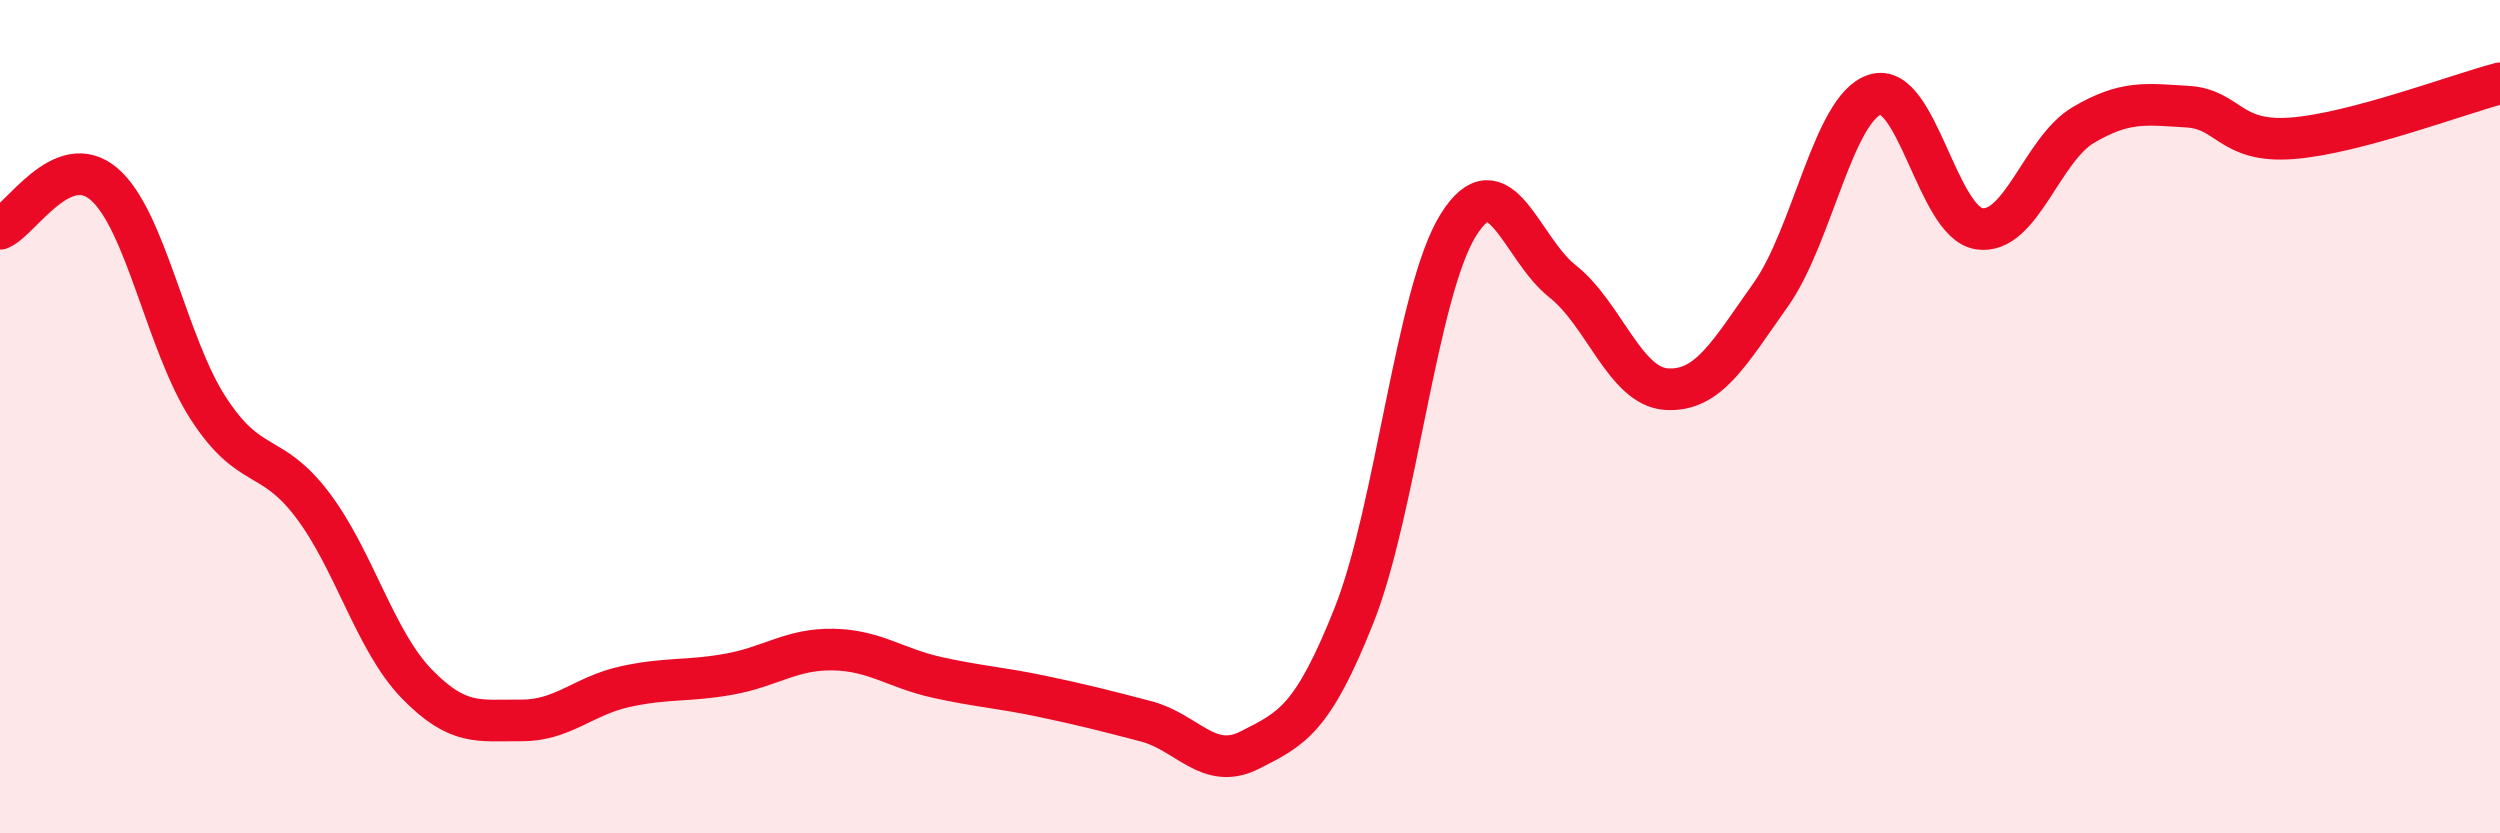
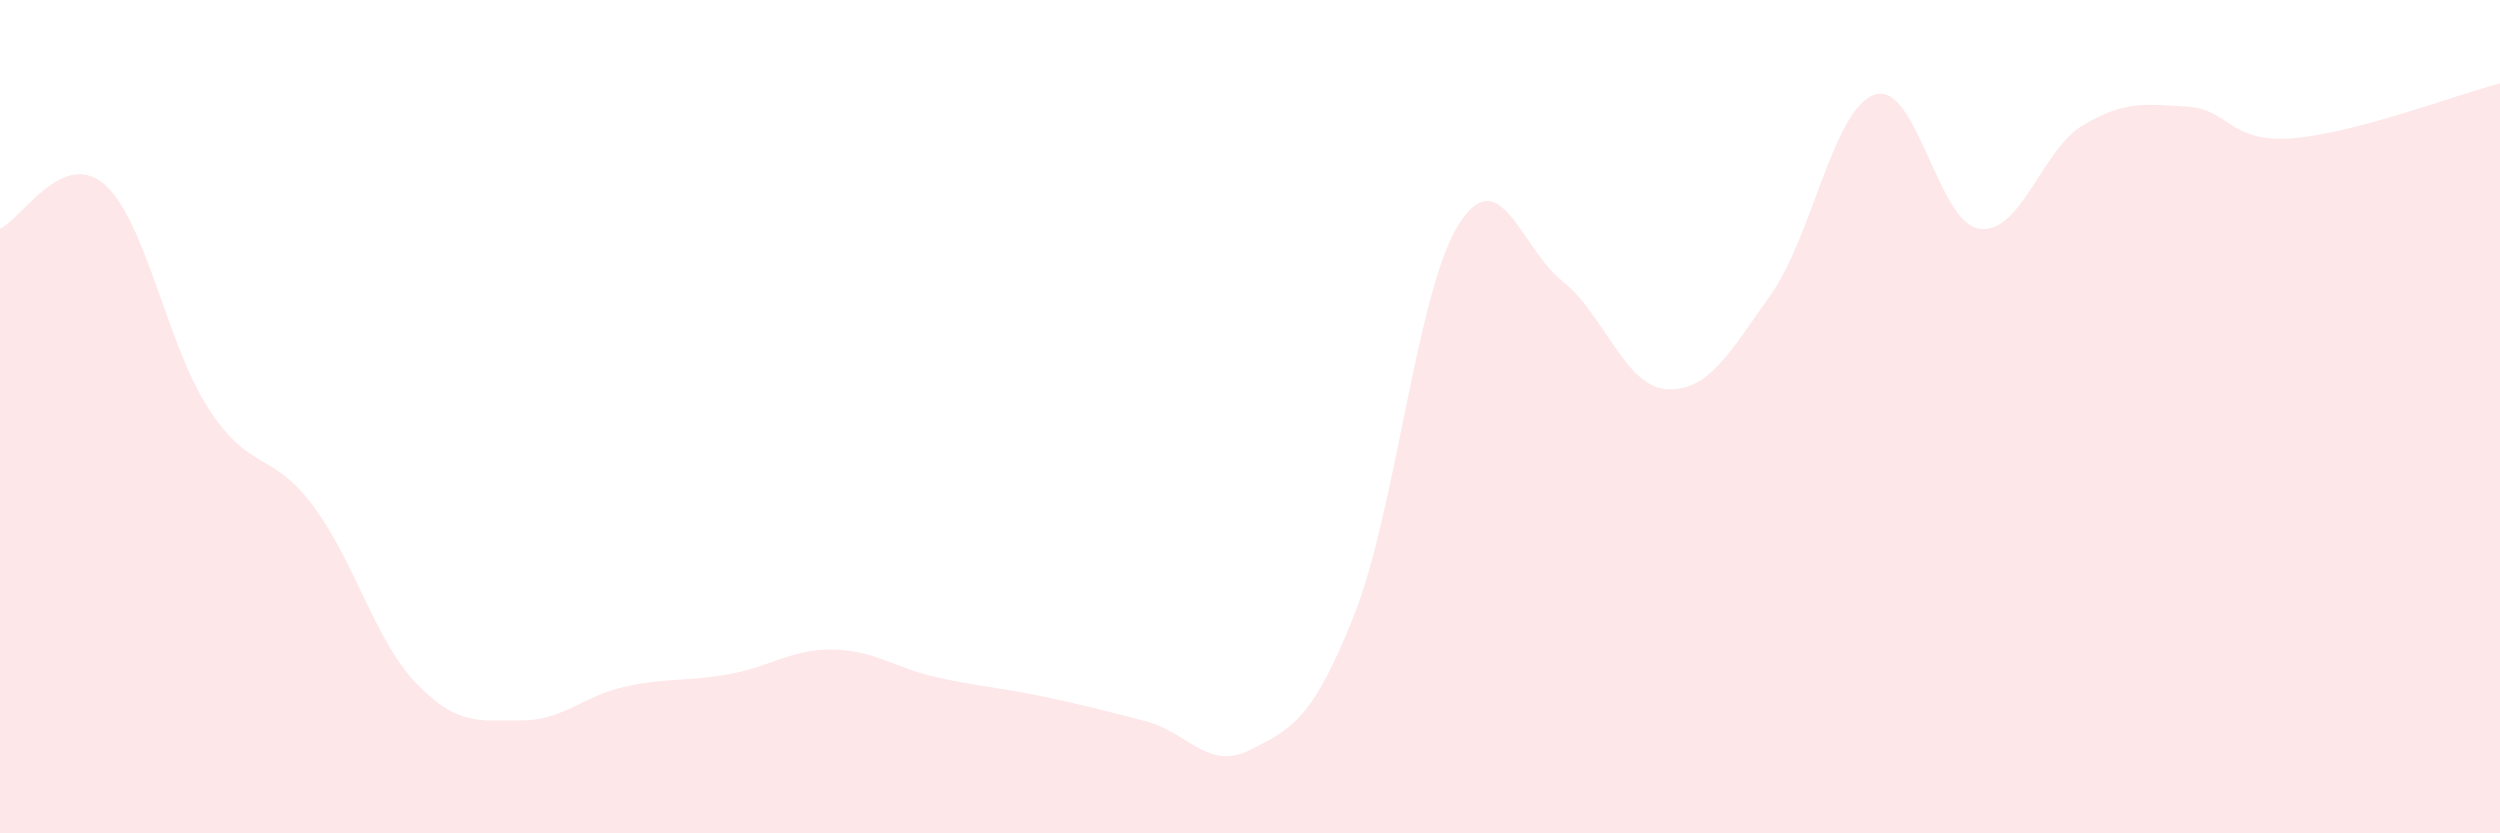
<svg xmlns="http://www.w3.org/2000/svg" width="60" height="20" viewBox="0 0 60 20">
  <path d="M 0,5.49 C 0.5,5.28 1.5,3.56 2.5,4.42 C 3.5,5.28 4,8.26 5,9.8 C 6,11.34 6.5,10.8 7.5,12.12 C 8.5,13.44 9,15.38 10,16.41 C 11,17.44 11.5,17.28 12.5,17.29 C 13.5,17.3 14,16.7 15,16.48 C 16,16.26 16.5,16.36 17.5,16.18 C 18.5,16 19,15.57 20,15.59 C 21,15.61 21.5,16.04 22.5,16.26 C 23.5,16.48 24,16.5 25,16.71 C 26,16.92 26.5,17.05 27.5,17.31 C 28.5,17.57 29,18.51 30,18 C 31,17.49 31.5,17.28 32.5,14.76 C 33.5,12.24 34,7 35,5.4 C 36,3.8 36.5,5.96 37.5,6.75 C 38.5,7.54 39,9.28 40,9.34 C 41,9.4 41.5,8.48 42.5,7.07 C 43.5,5.66 44,2.59 45,2.27 C 46,1.95 46.5,5.34 47.5,5.49 C 48.5,5.64 49,3.59 50,3 C 51,2.41 51.5,2.5 52.5,2.56 C 53.5,2.62 53.5,3.43 55,3.32 C 56.5,3.21 59,2.26 60,2L60 20L0 20Z" fill="#EB0A25" opacity="0.1" stroke-linecap="round" stroke-linejoin="round" />
-   <path d="M 0,5.49 C 0.5,5.28 1.5,3.56 2.5,4.42 C 3.5,5.28 4,8.26 5,9.8 C 6,11.34 6.5,10.8 7.5,12.12 C 8.5,13.44 9,15.38 10,16.41 C 11,17.44 11.5,17.28 12.5,17.29 C 13.5,17.3 14,16.7 15,16.48 C 16,16.26 16.5,16.36 17.5,16.18 C 18.5,16 19,15.57 20,15.59 C 21,15.61 21.5,16.04 22.5,16.26 C 23.5,16.48 24,16.5 25,16.71 C 26,16.92 26.5,17.05 27.5,17.31 C 28.5,17.57 29,18.51 30,18 C 31,17.49 31.5,17.28 32.5,14.76 C 33.5,12.24 34,7 35,5.4 C 36,3.8 36.5,5.96 37.5,6.75 C 38.5,7.54 39,9.28 40,9.34 C 41,9.4 41.5,8.48 42.5,7.07 C 43.5,5.66 44,2.59 45,2.27 C 46,1.95 46.5,5.34 47.5,5.49 C 48.5,5.64 49,3.59 50,3 C 51,2.41 51.5,2.5 52.5,2.56 C 53.5,2.62 53.5,3.43 55,3.32 C 56.5,3.21 59,2.26 60,2" stroke="#EB0A25" stroke-width="1" fill="none" stroke-linecap="round" stroke-linejoin="round" />
</svg>